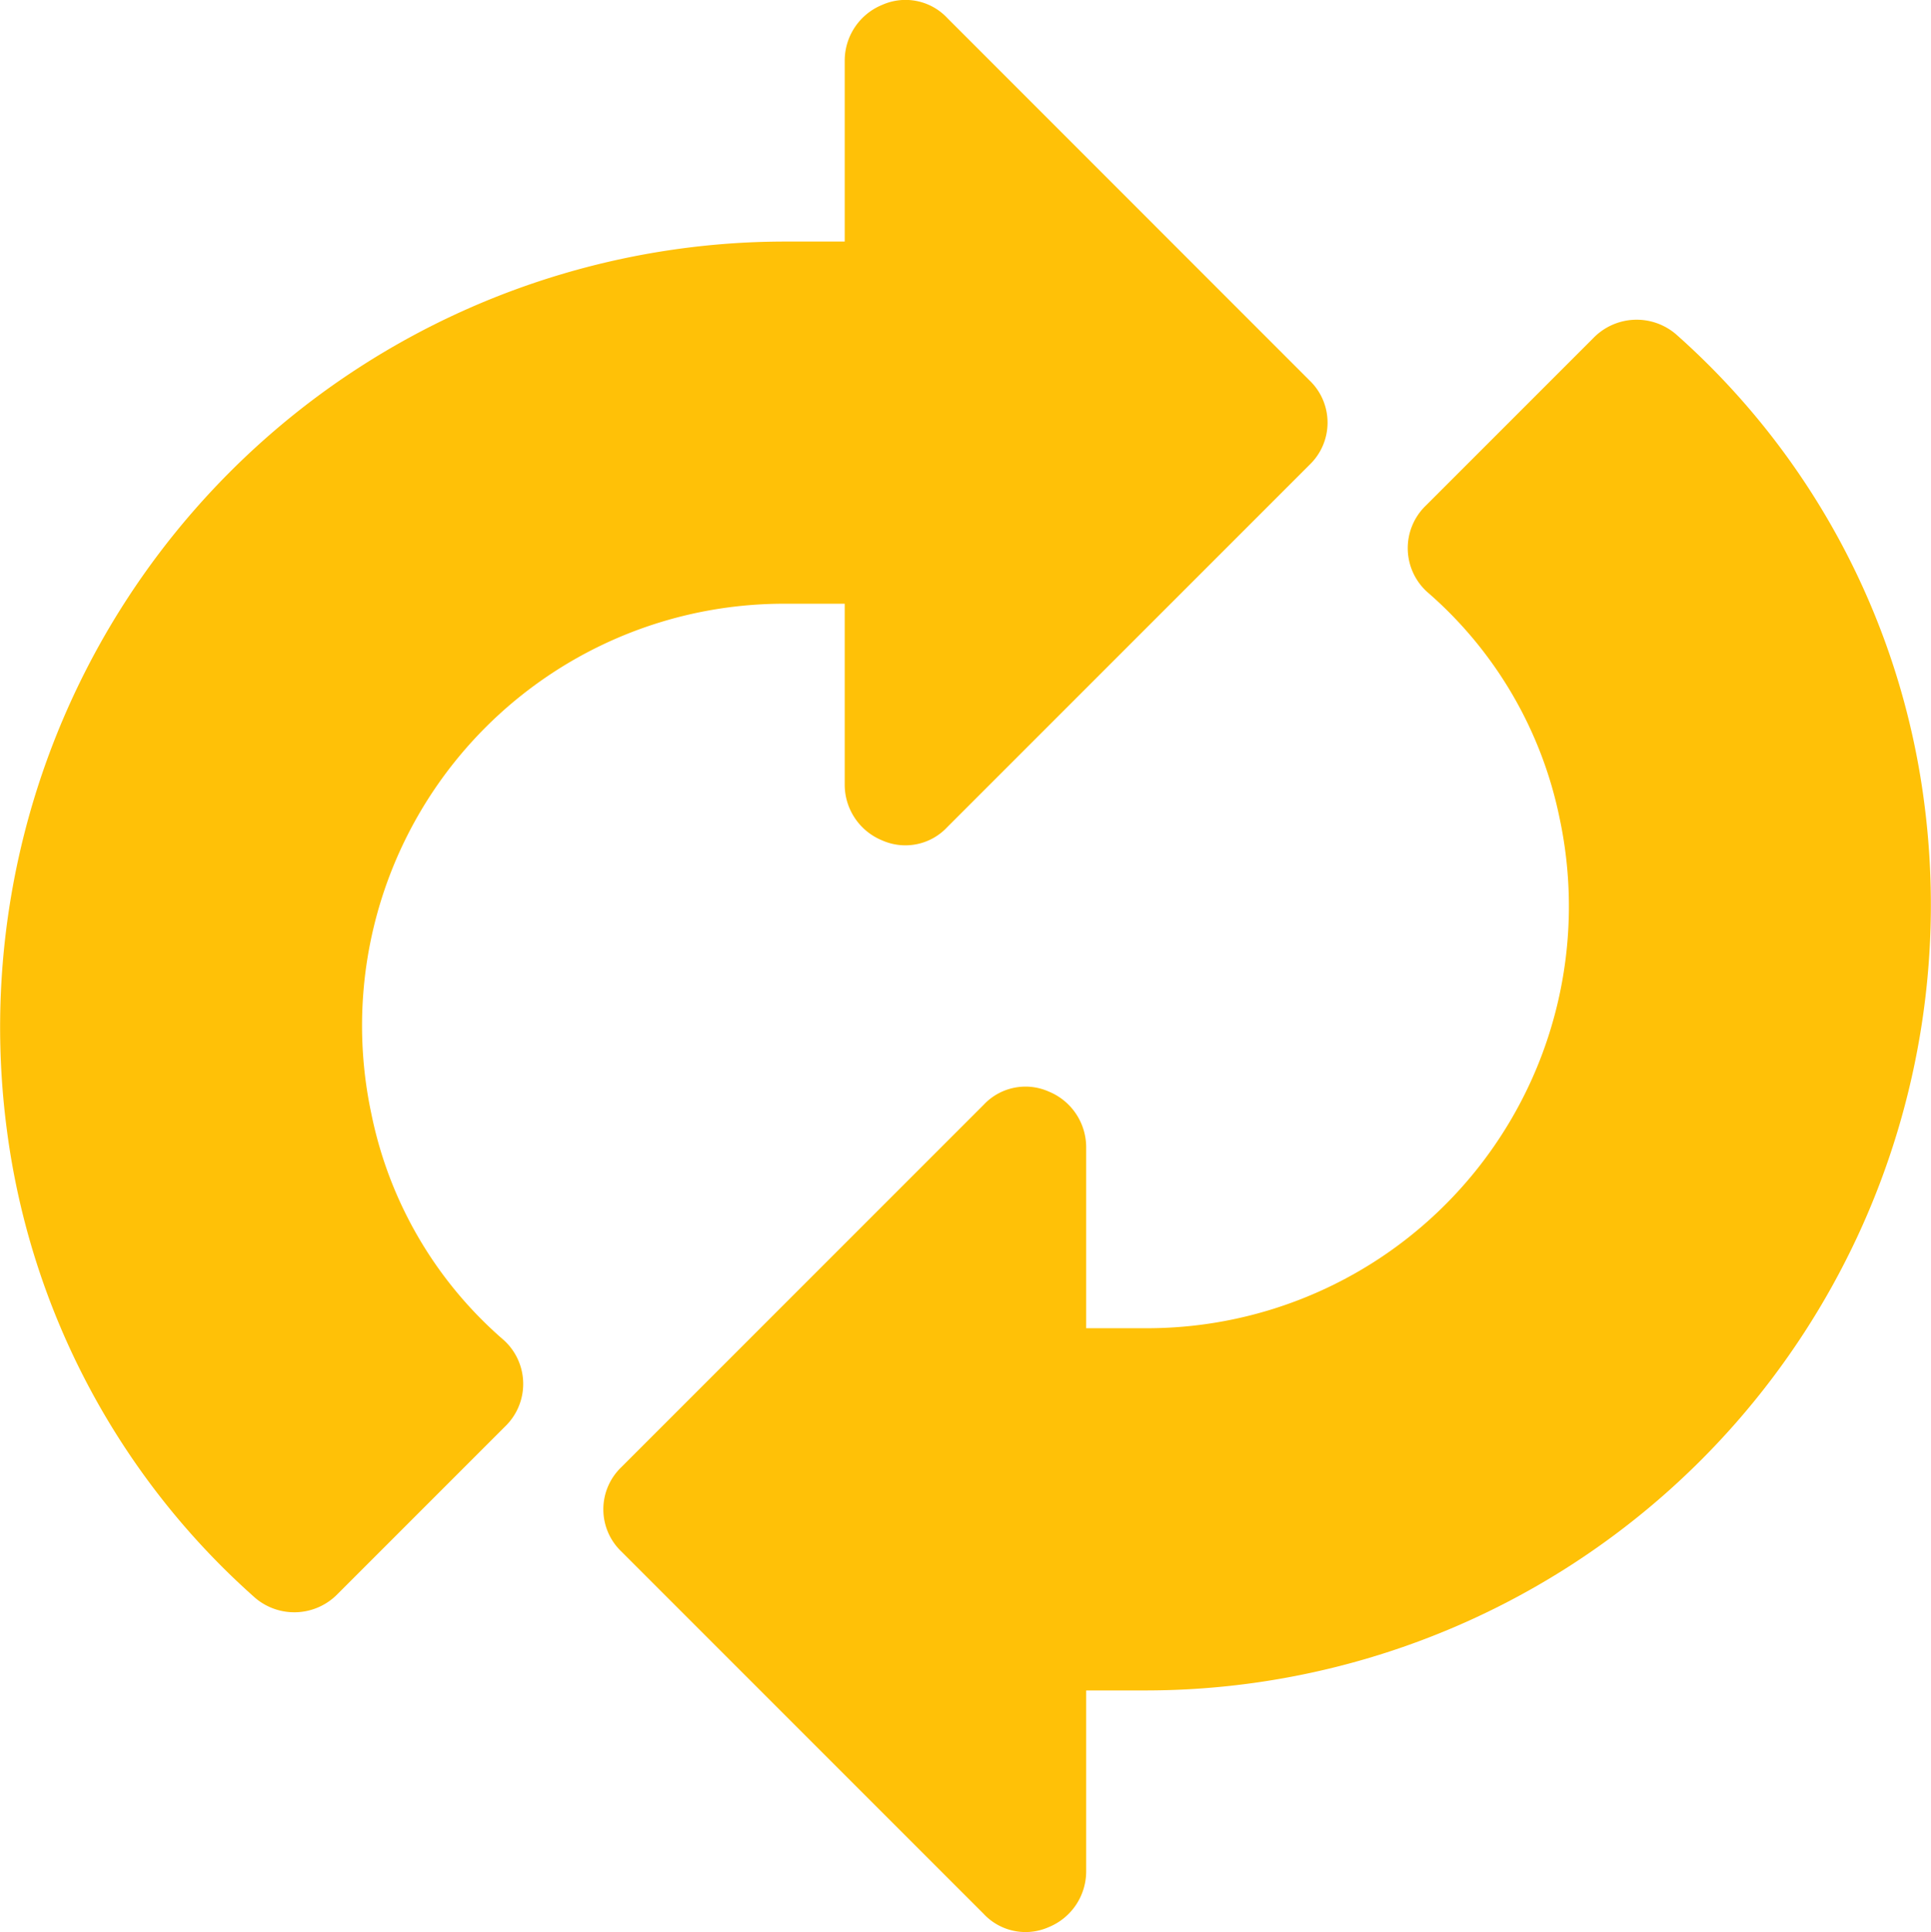
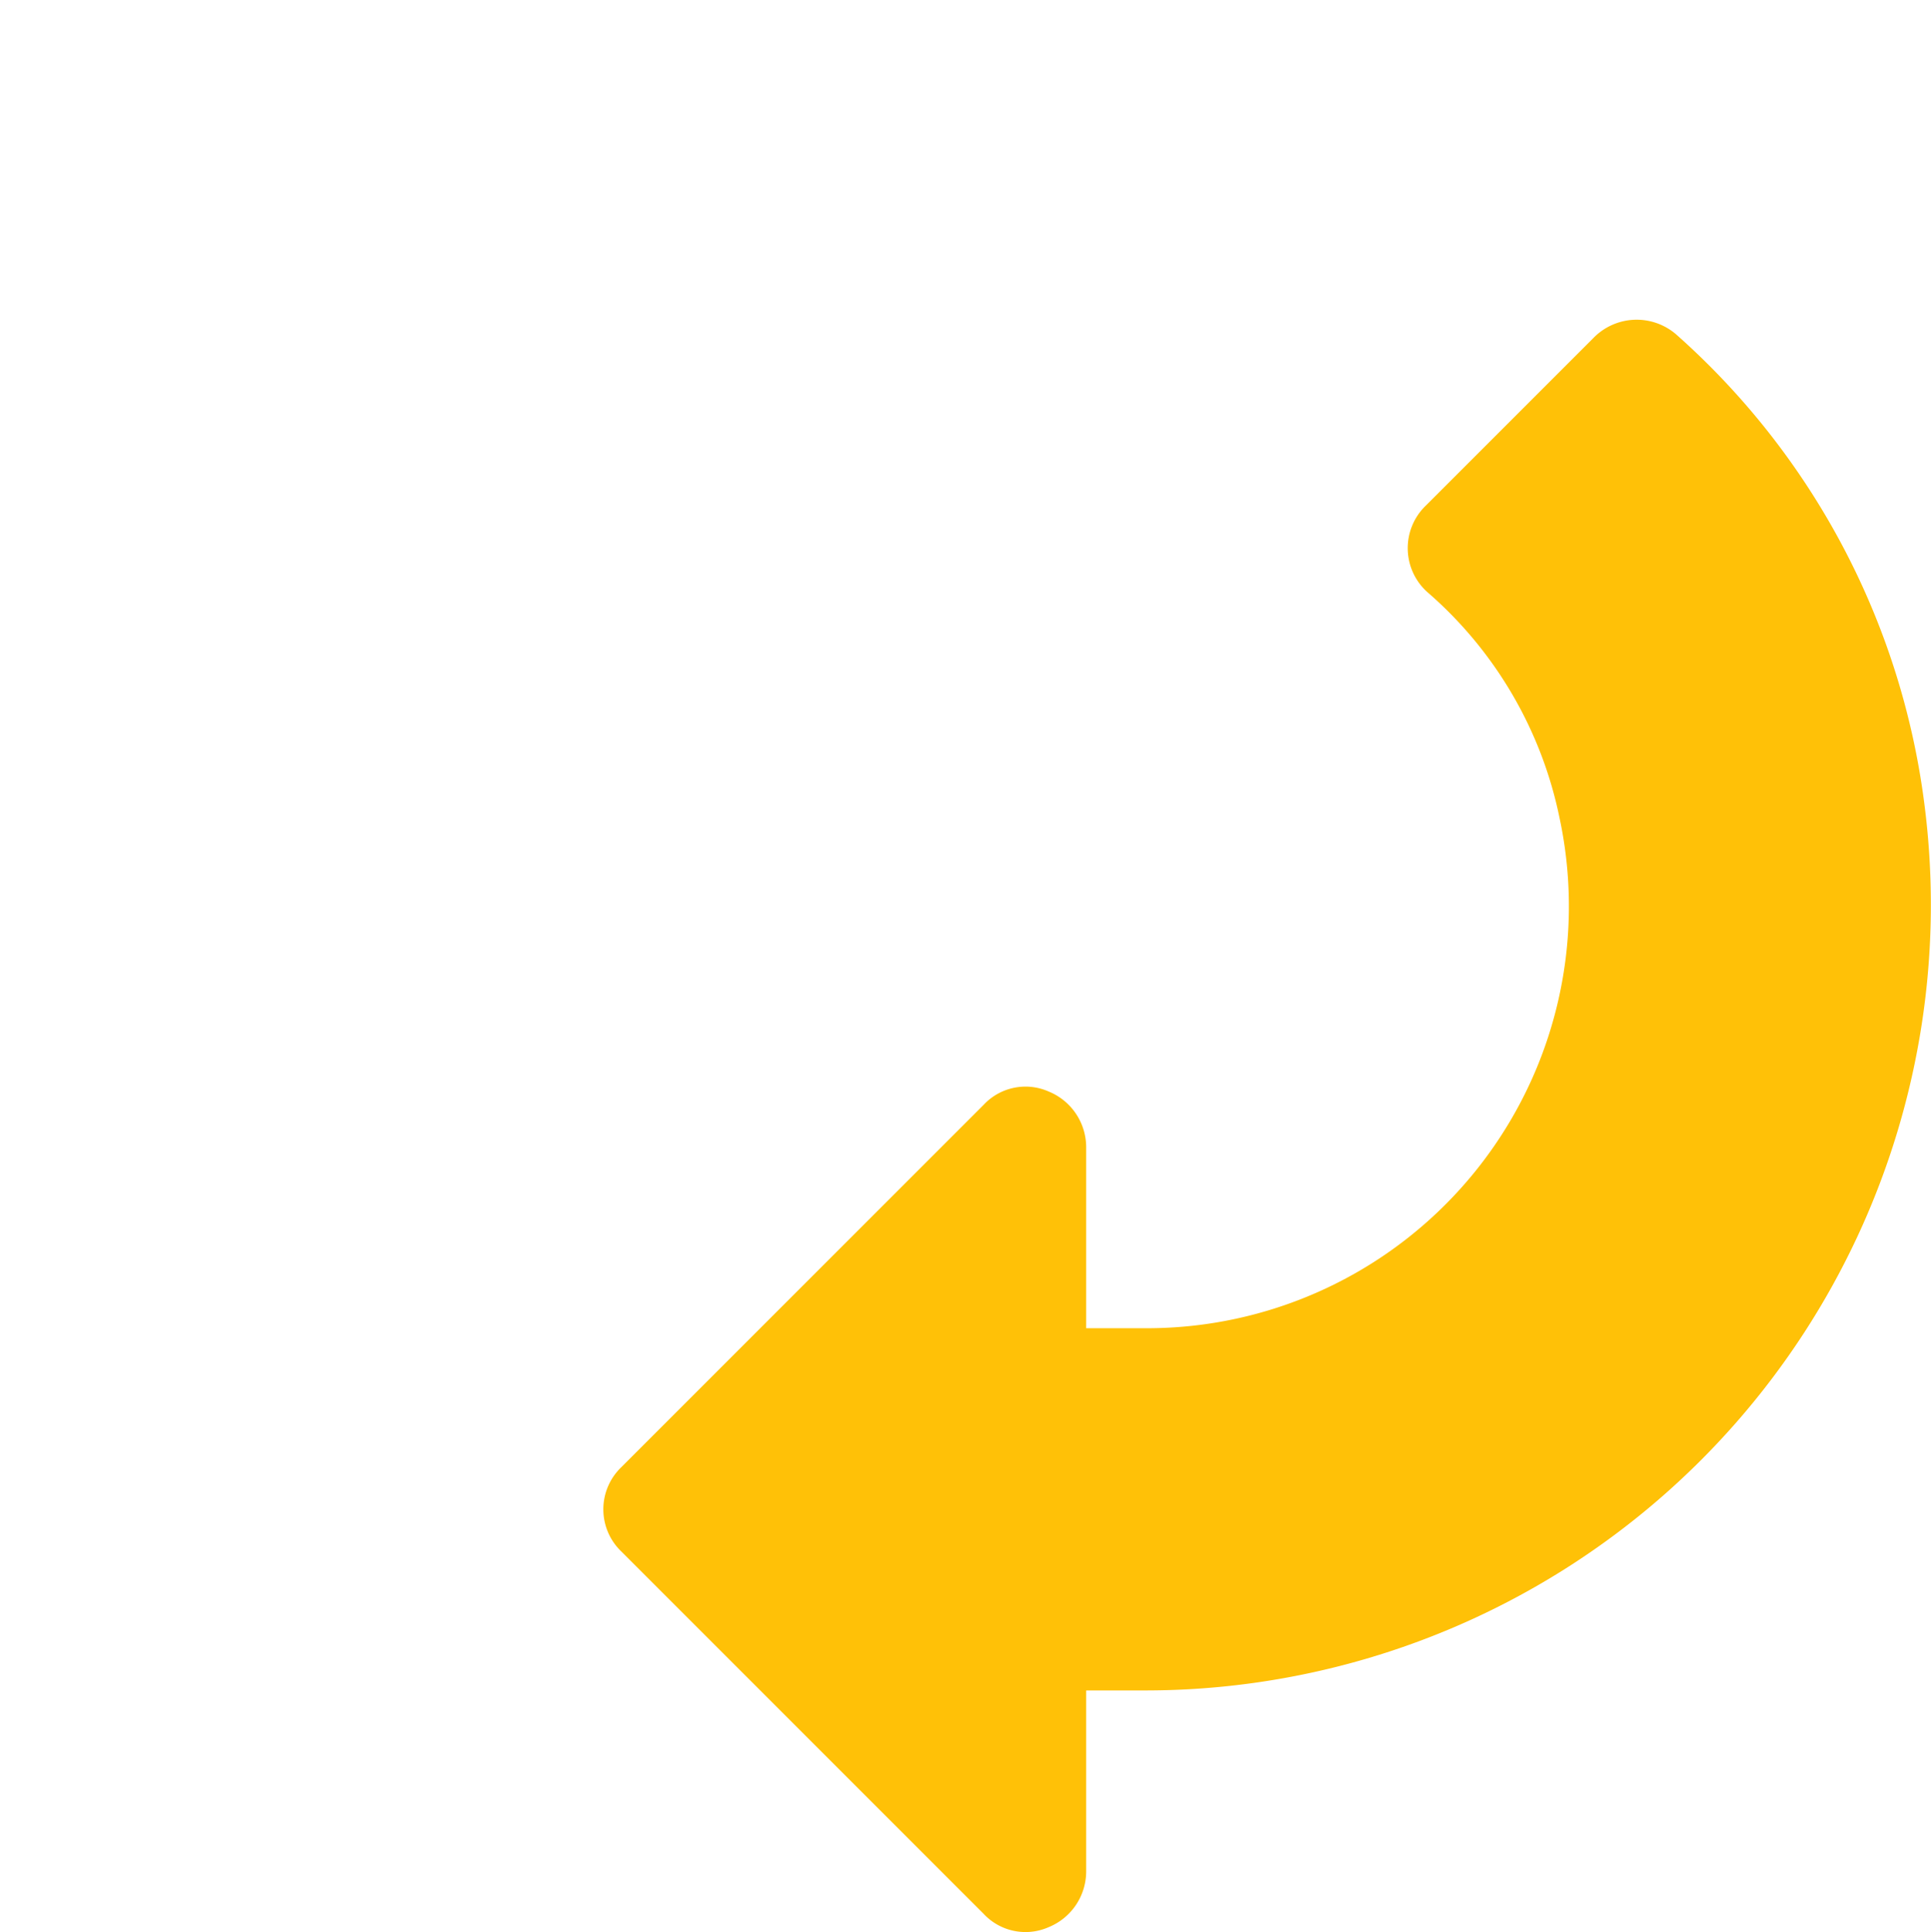
<svg xmlns="http://www.w3.org/2000/svg" width="37.481" height="37.496" viewBox="0 0 37.481 37.496">
  <g id="Group_16430" data-name="Group 16430" transform="translate(-0.104)">
-     <path id="Path_58950" data-name="Path 58950" d="M7.315,21.63a8.189,8.189,0,0,1,8.014-9.913H16.5v3.515a1.169,1.169,0,0,0,.726,1.078,1.111,1.111,0,0,0,1.265-.258l7.03-7.03a1.133,1.133,0,0,0,0-1.64L18.493.352A1.111,1.111,0,0,0,17.227.095,1.169,1.169,0,0,0,16.5,1.172V4.688H15.329A15.248,15.248,0,0,0,.238,21.935a14.662,14.662,0,0,0,4.816,9.074,1.172,1.172,0,0,0,1.6-.07l3.257-3.257a1.147,1.147,0,0,0-.026-1.671A7.86,7.86,0,0,1,7.315,21.63Z" transform="translate(0)" fill="#ffc107" />
    <path id="Path_58951" data-name="Path 58951" d="M185.649,94.084a14.656,14.656,0,0,0-4.816-9.074,1.172,1.172,0,0,0-1.6.07l-3.257,3.257A1.147,1.147,0,0,0,176,90.008a7.89,7.89,0,0,1,2.571,4.38,8.189,8.189,0,0,1-8.014,9.913h-1.172v-3.515a1.169,1.169,0,0,0-.726-1.078,1.111,1.111,0,0,0-1.265.258l-7.03,7.03a1.133,1.133,0,0,0,0,1.64l7.03,7.03a1.111,1.111,0,0,0,1.265.258,1.169,1.169,0,0,0,.726-1.078v-3.515h1.172A15.248,15.248,0,0,0,185.649,94.084Z" transform="translate(-148.198 -78.523)" fill="#ffc107" />
  </g>
</svg>